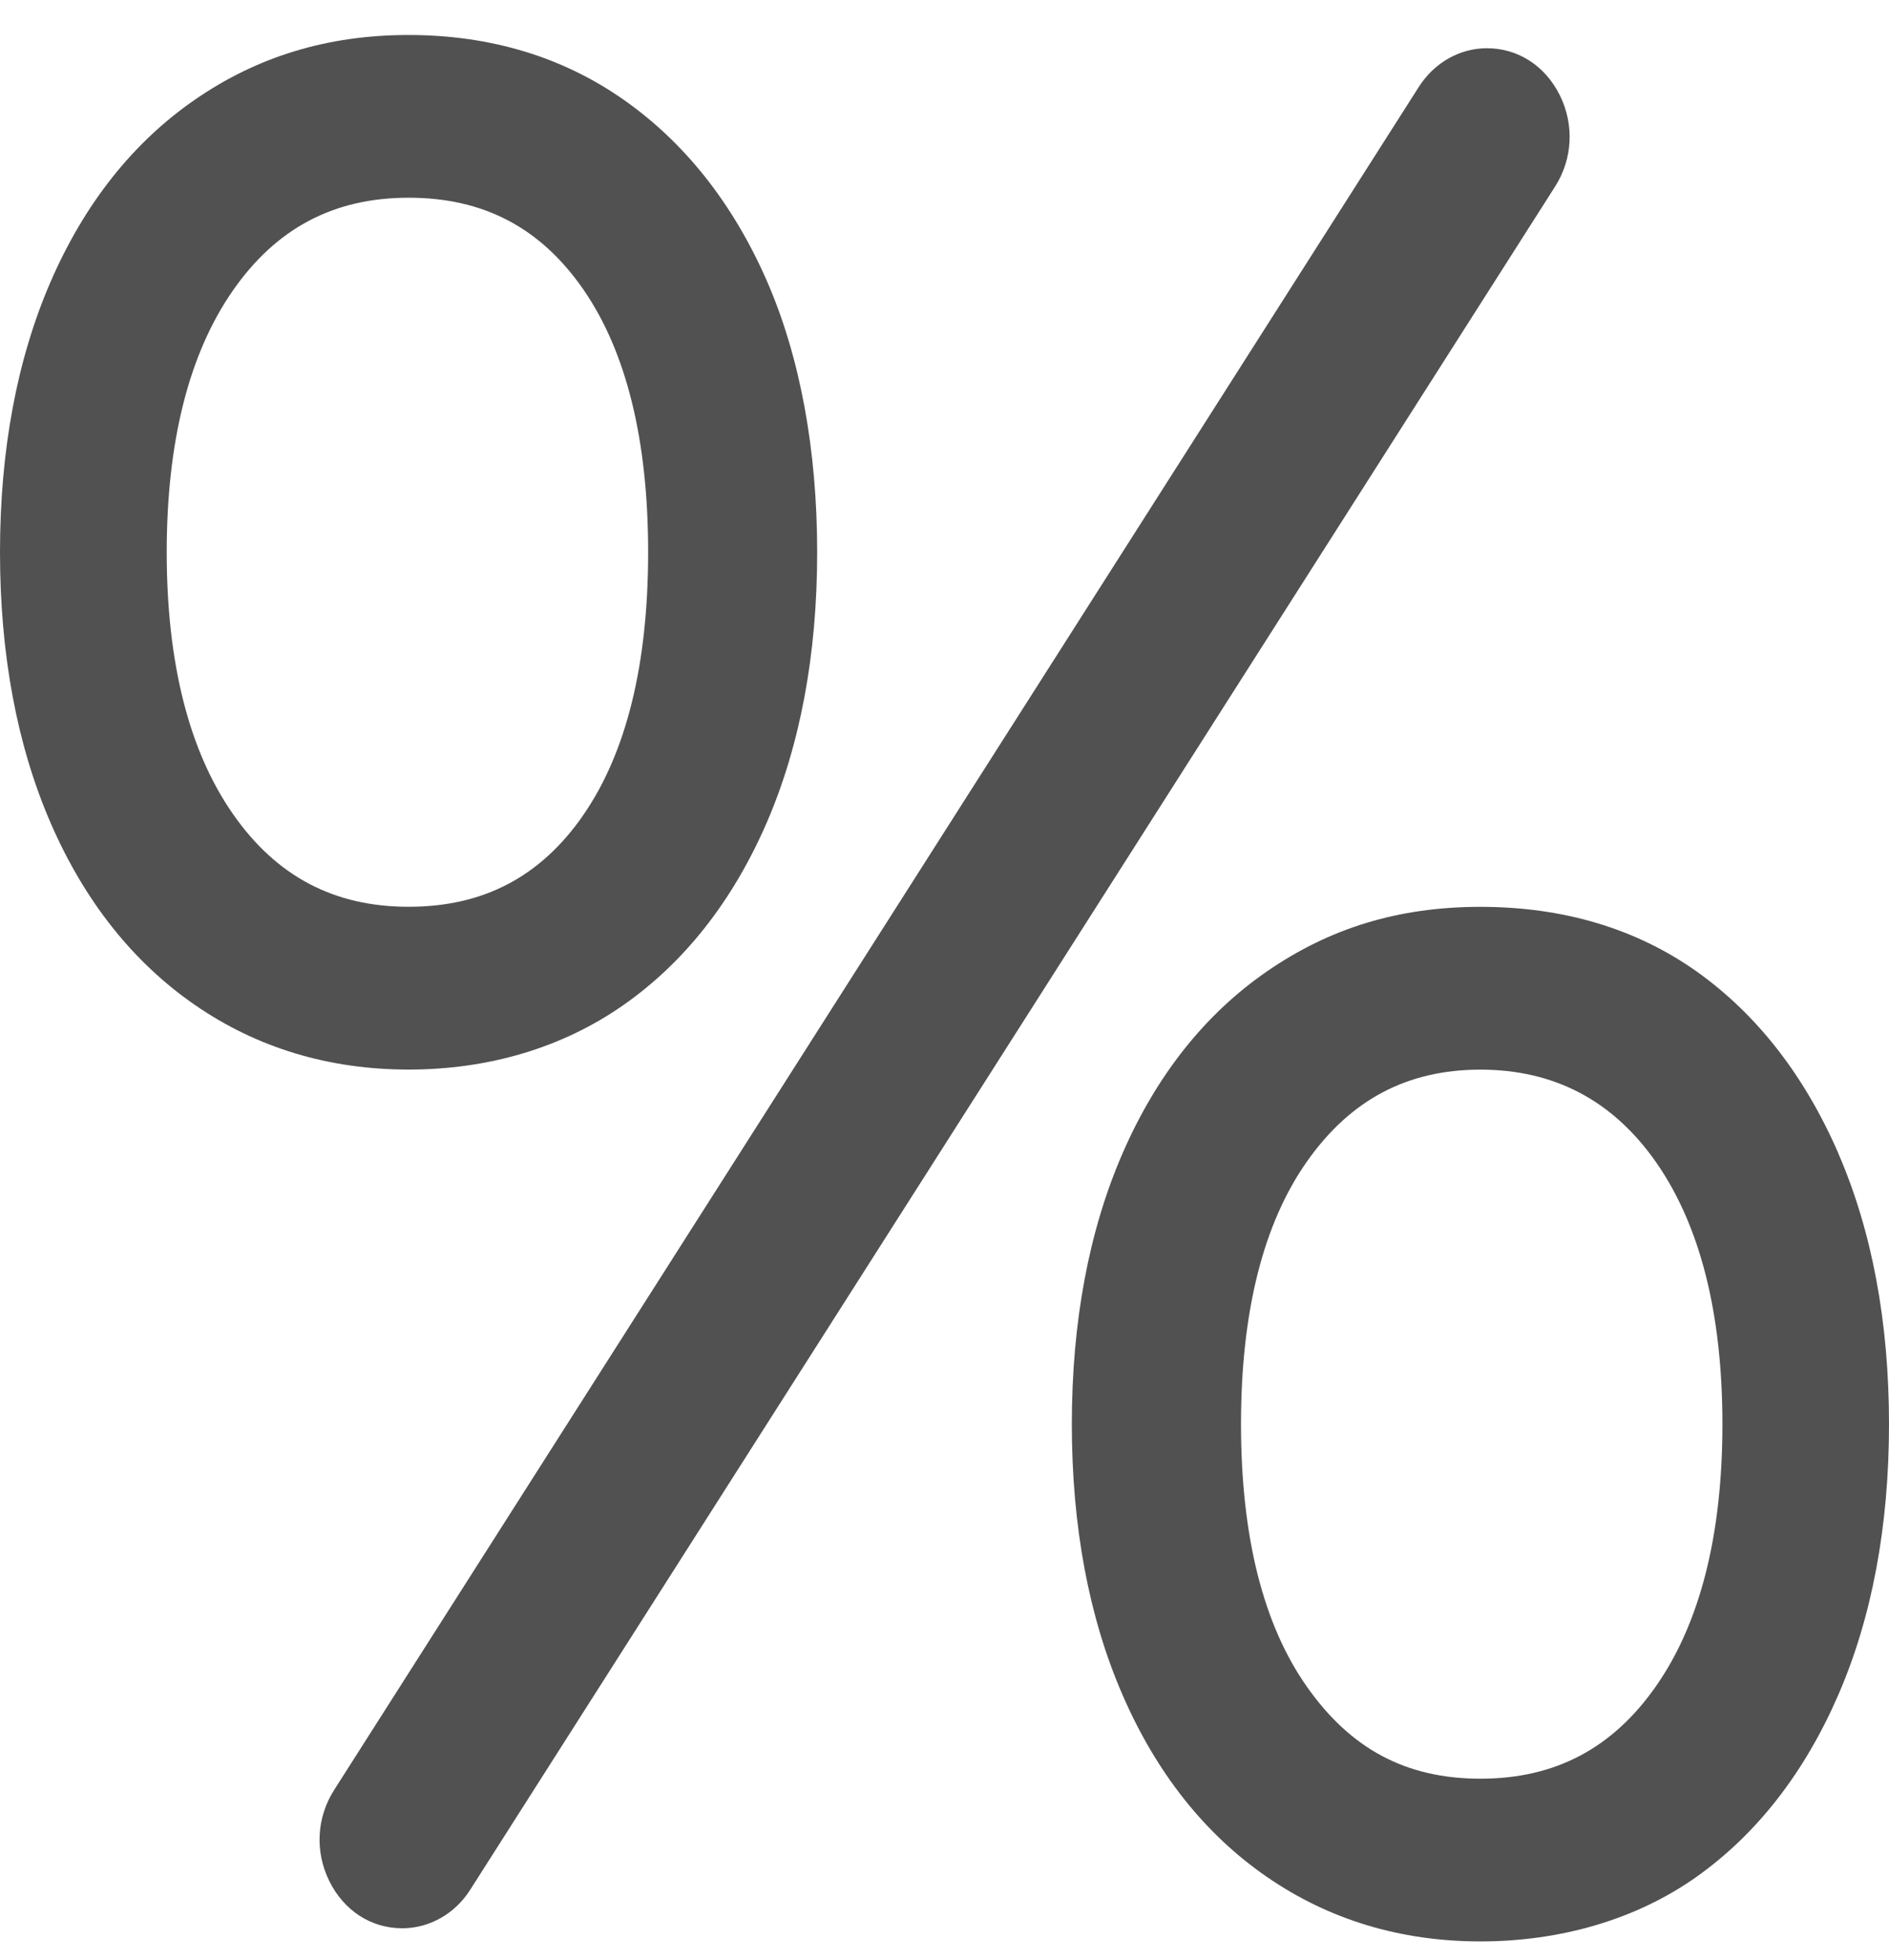
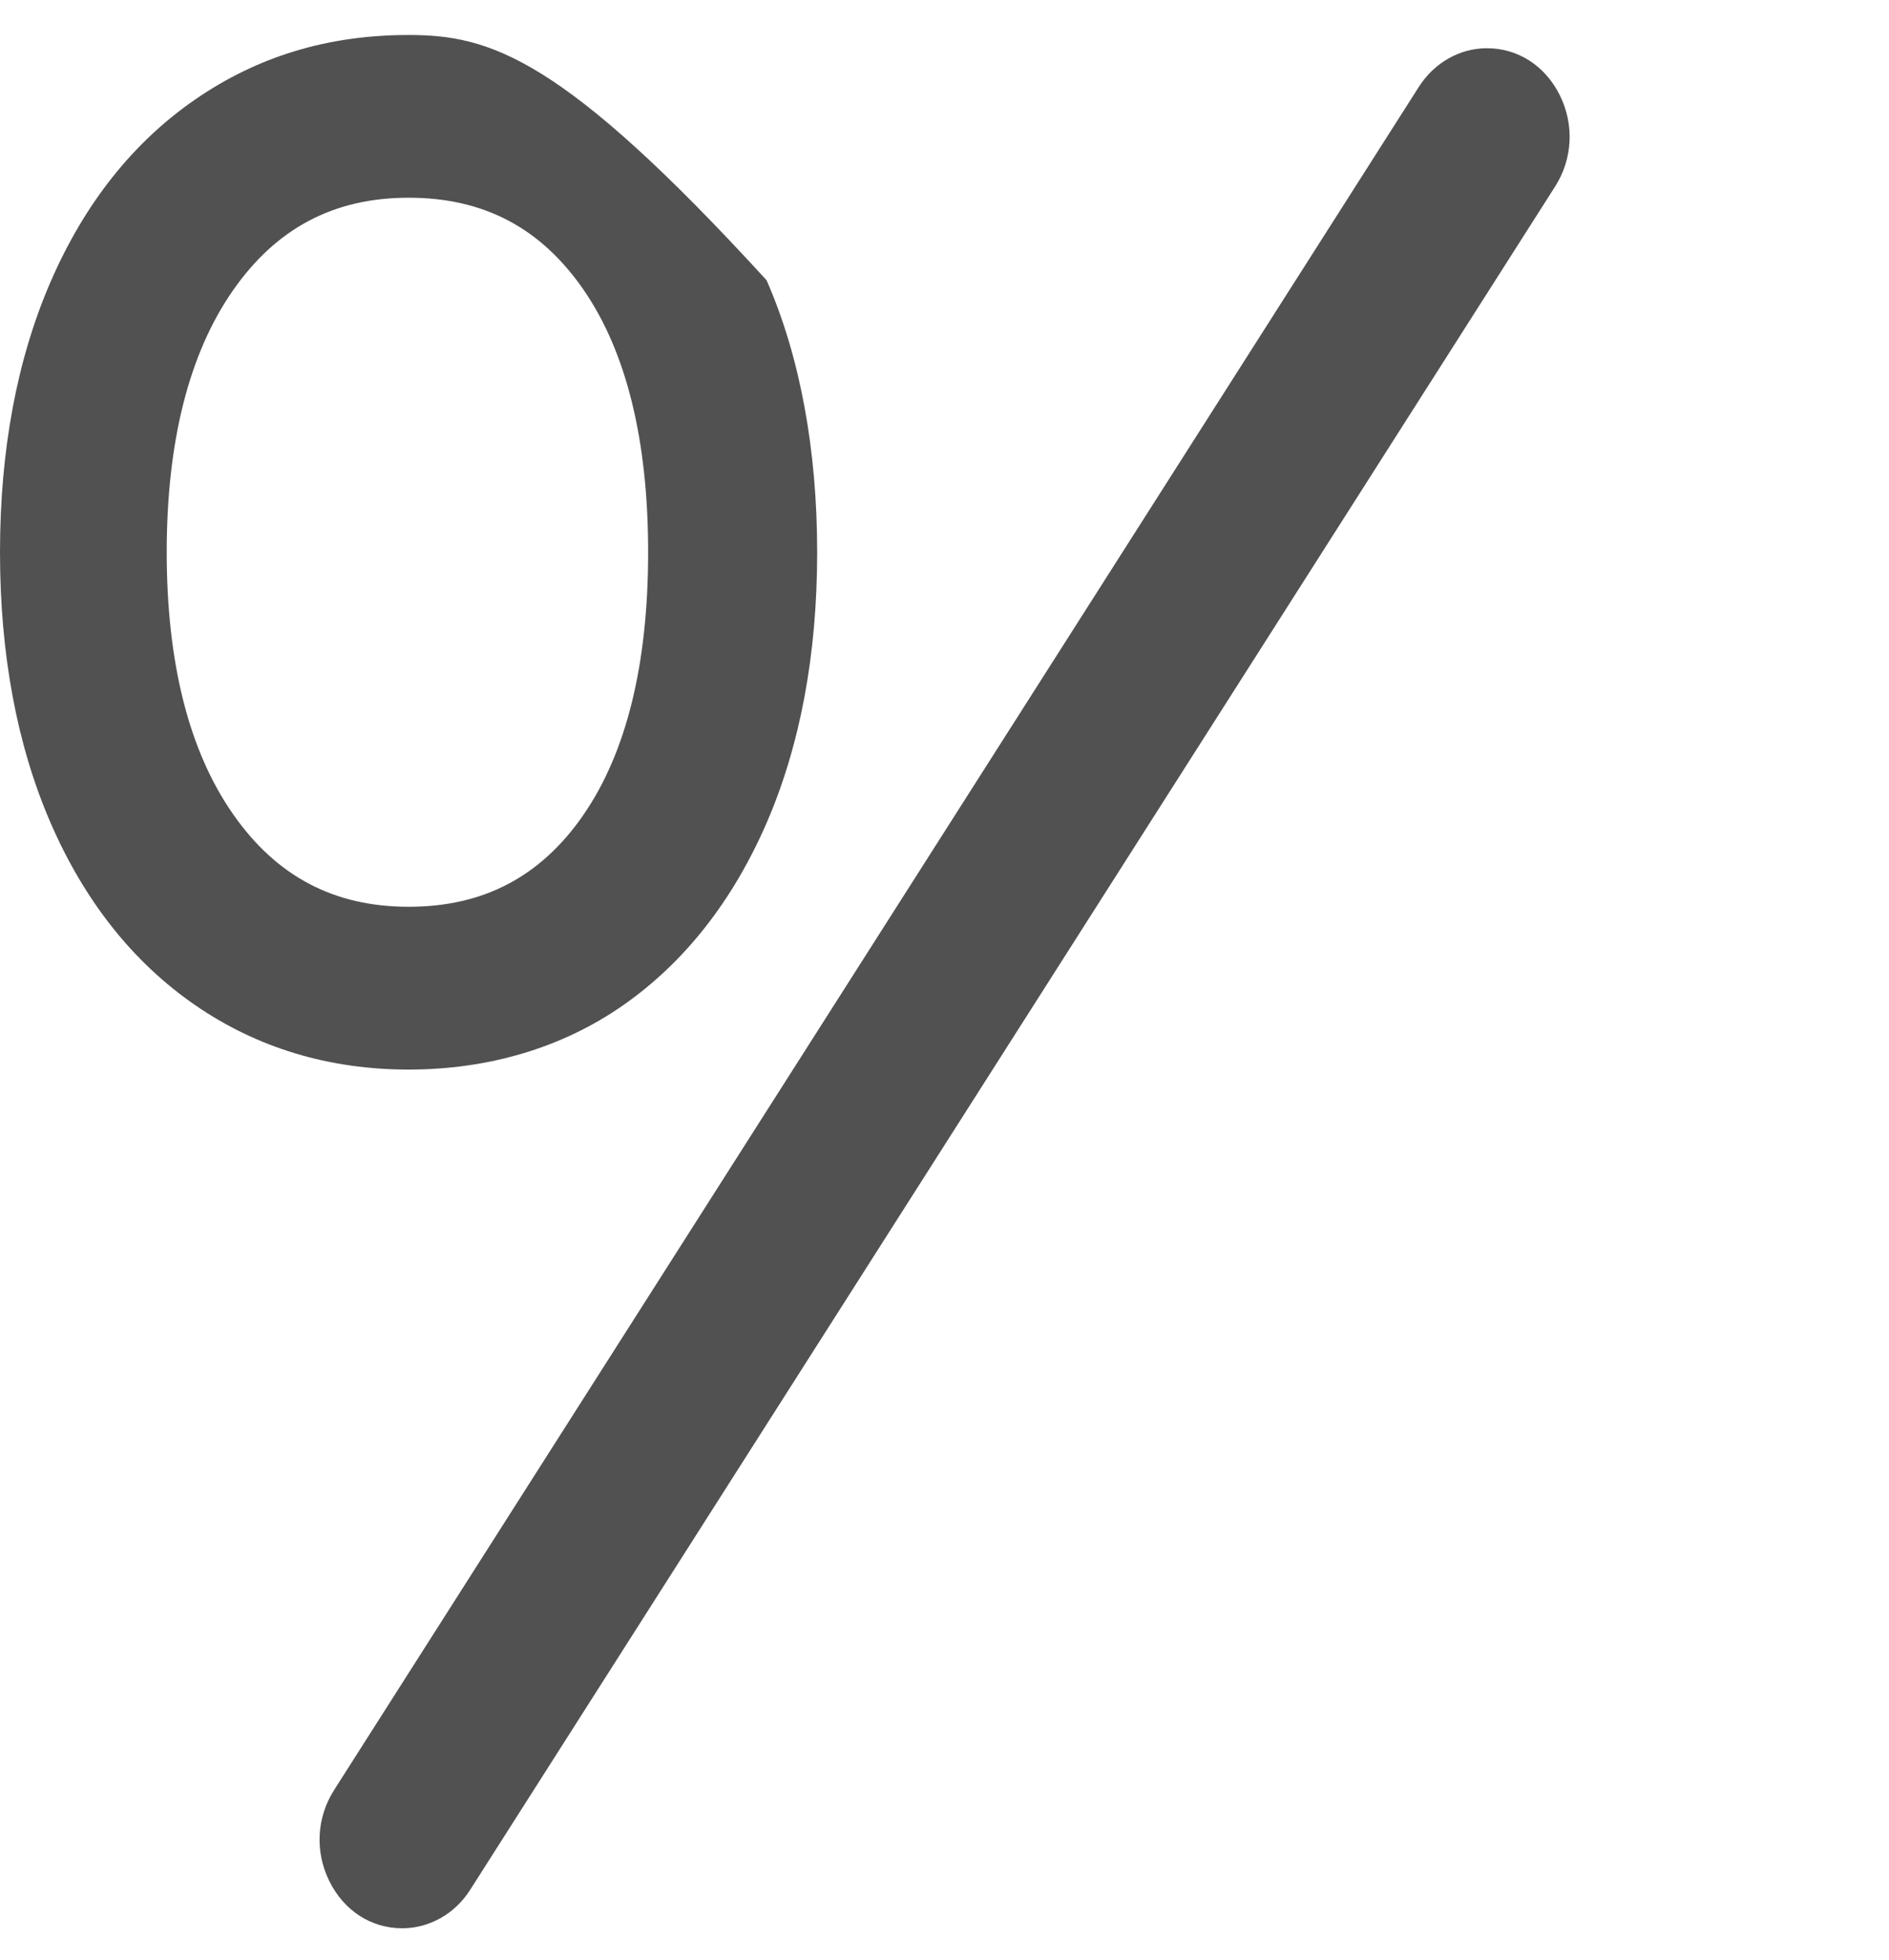
<svg xmlns="http://www.w3.org/2000/svg" width="27" height="28" viewBox="0 0 27 28" fill="none">
-   <path d="M26.277 16.481C25.793 15.366 25.11 14.491 24.25 13.88C23.385 13.268 22.346 12.957 21.161 12.957C19.976 12.957 18.997 13.267 18.109 13.879C17.223 14.49 16.529 15.366 16.044 16.481C15.564 17.586 15.32 18.887 15.32 20.348C15.32 21.809 15.564 23.111 16.044 24.215C16.528 25.331 17.222 26.207 18.108 26.817C18.994 27.429 20.021 27.739 21.16 27.739C22.299 27.739 23.385 27.428 24.249 26.816C25.11 26.205 25.792 25.33 26.276 24.215C26.756 23.109 27 21.808 27 20.348C27 18.888 26.756 17.587 26.276 16.481H26.277ZM24.619 20.348C24.619 21.927 24.302 23.184 23.674 24.086C23.052 24.979 22.23 25.414 21.161 25.414C20.092 25.414 19.304 24.985 18.683 24.104C18.056 23.217 17.738 21.953 17.738 20.348C17.738 18.743 18.056 17.48 18.683 16.592C19.305 15.711 20.115 15.283 21.161 15.283C22.207 15.283 23.051 15.717 23.674 16.611C24.302 17.512 24.619 18.77 24.619 20.349V20.348Z" fill="#515151" />
  <path d="M22.296 1.363C22.087 0.941 21.698 0.689 21.253 0.689C20.864 0.689 20.5 0.896 20.28 1.241L4.776 25.575C4.525 25.969 4.499 26.456 4.707 26.877C4.915 27.299 5.304 27.551 5.749 27.551C6.138 27.551 6.503 27.345 6.722 26.999L22.227 2.666C22.478 2.272 22.504 1.785 22.296 1.363Z" fill="#515151" />
-   <path d="M8.911 14.36C9.784 13.749 10.472 12.874 10.957 11.759C11.437 10.652 11.68 9.351 11.68 7.891C11.68 6.431 11.437 5.099 10.957 4.004C10.472 2.902 9.784 2.034 8.911 1.423C8.035 0.81 7.002 0.5 5.84 0.5C4.679 0.5 3.676 0.81 2.789 1.422C1.902 2.033 1.208 2.909 0.724 4.024C0.244 5.129 0 6.43 0 7.891C0 9.352 0.244 10.653 0.724 11.759C1.208 12.874 1.902 13.75 2.789 14.361C3.675 14.972 4.701 15.282 5.84 15.282C6.98 15.282 8.036 14.972 8.911 14.36ZM8.336 11.648C7.725 12.528 6.909 12.956 5.841 12.956C4.774 12.956 3.95 12.522 3.328 11.628C2.701 10.729 2.383 9.47 2.383 7.89C2.383 6.311 2.701 5.053 3.328 4.152C3.95 3.259 4.772 2.825 5.841 2.825C6.91 2.825 7.725 3.252 8.336 4.133C8.952 5.022 9.264 6.286 9.264 7.89C9.264 9.494 8.952 10.758 8.336 11.647V11.648Z" fill="#515151" />
+   <path d="M8.911 14.36C9.784 13.749 10.472 12.874 10.957 11.759C11.437 10.652 11.68 9.351 11.68 7.891C11.68 6.431 11.437 5.099 10.957 4.004C8.035 0.81 7.002 0.5 5.84 0.5C4.679 0.5 3.676 0.81 2.789 1.422C1.902 2.033 1.208 2.909 0.724 4.024C0.244 5.129 0 6.43 0 7.891C0 9.352 0.244 10.653 0.724 11.759C1.208 12.874 1.902 13.75 2.789 14.361C3.675 14.972 4.701 15.282 5.84 15.282C6.98 15.282 8.036 14.972 8.911 14.36ZM8.336 11.648C7.725 12.528 6.909 12.956 5.841 12.956C4.774 12.956 3.95 12.522 3.328 11.628C2.701 10.729 2.383 9.47 2.383 7.89C2.383 6.311 2.701 5.053 3.328 4.152C3.95 3.259 4.772 2.825 5.841 2.825C6.91 2.825 7.725 3.252 8.336 4.133C8.952 5.022 9.264 6.286 9.264 7.89C9.264 9.494 8.952 10.758 8.336 11.647V11.648Z" fill="#515151" />
</svg>